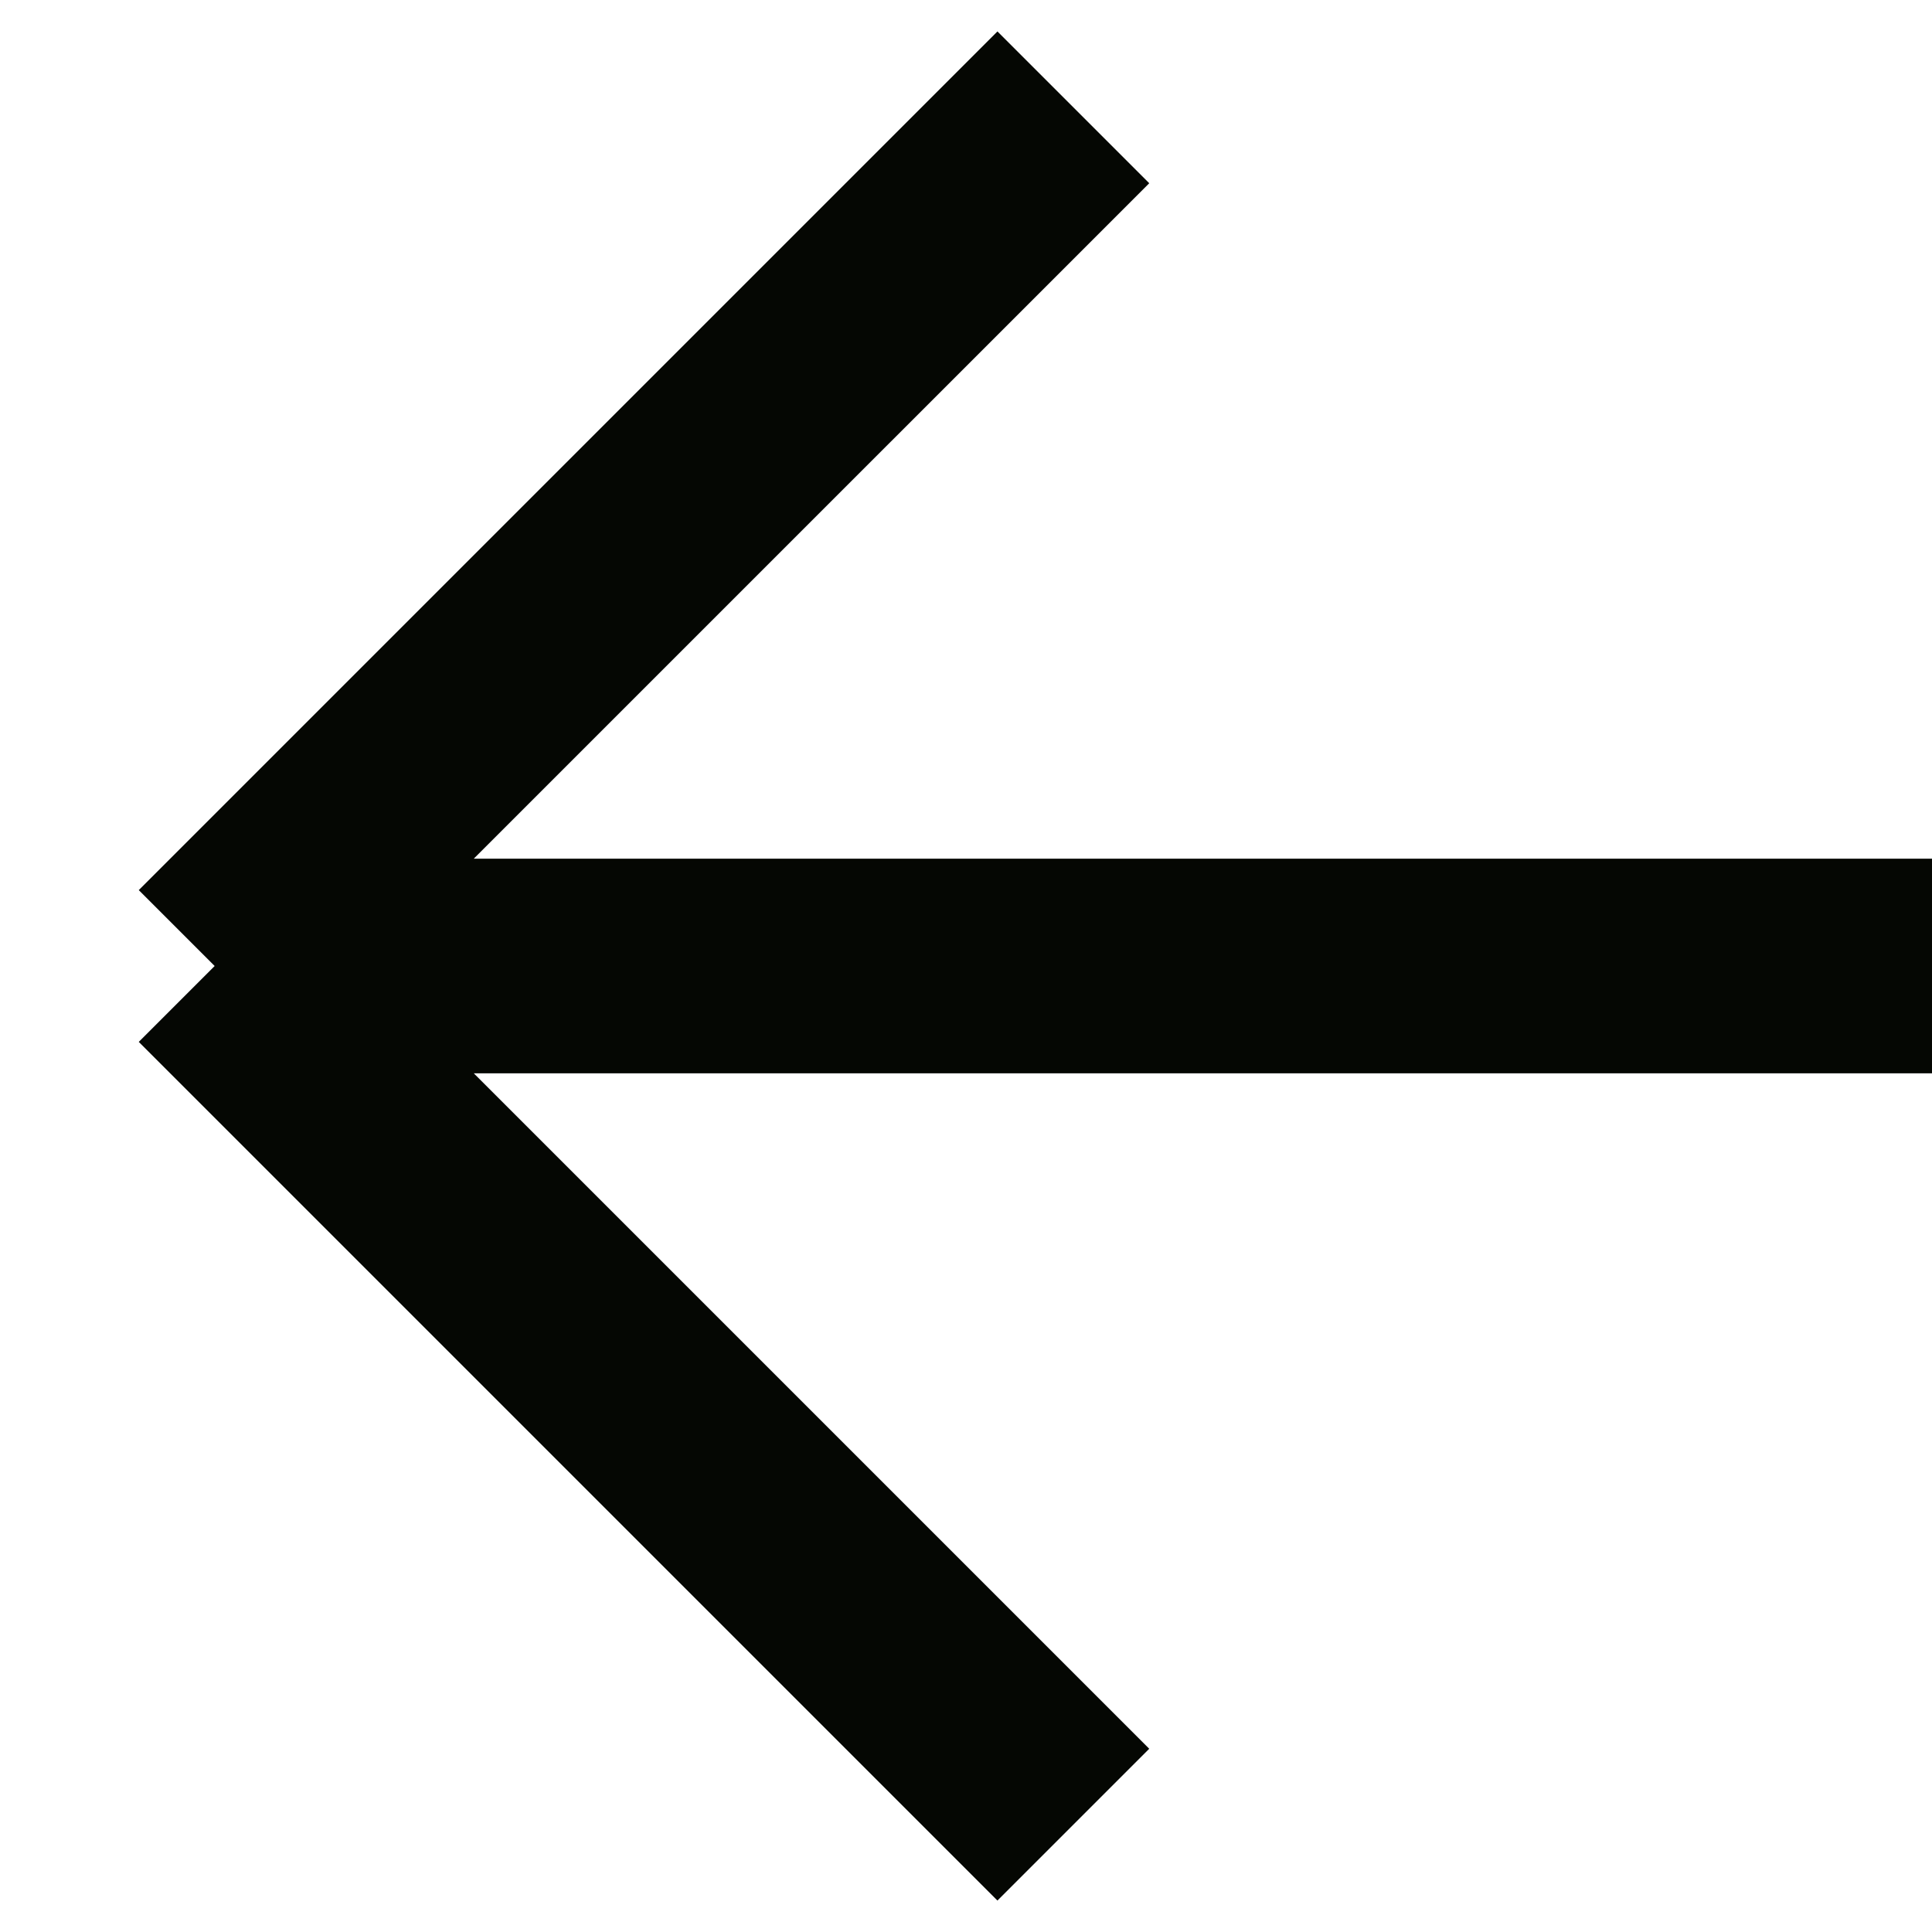
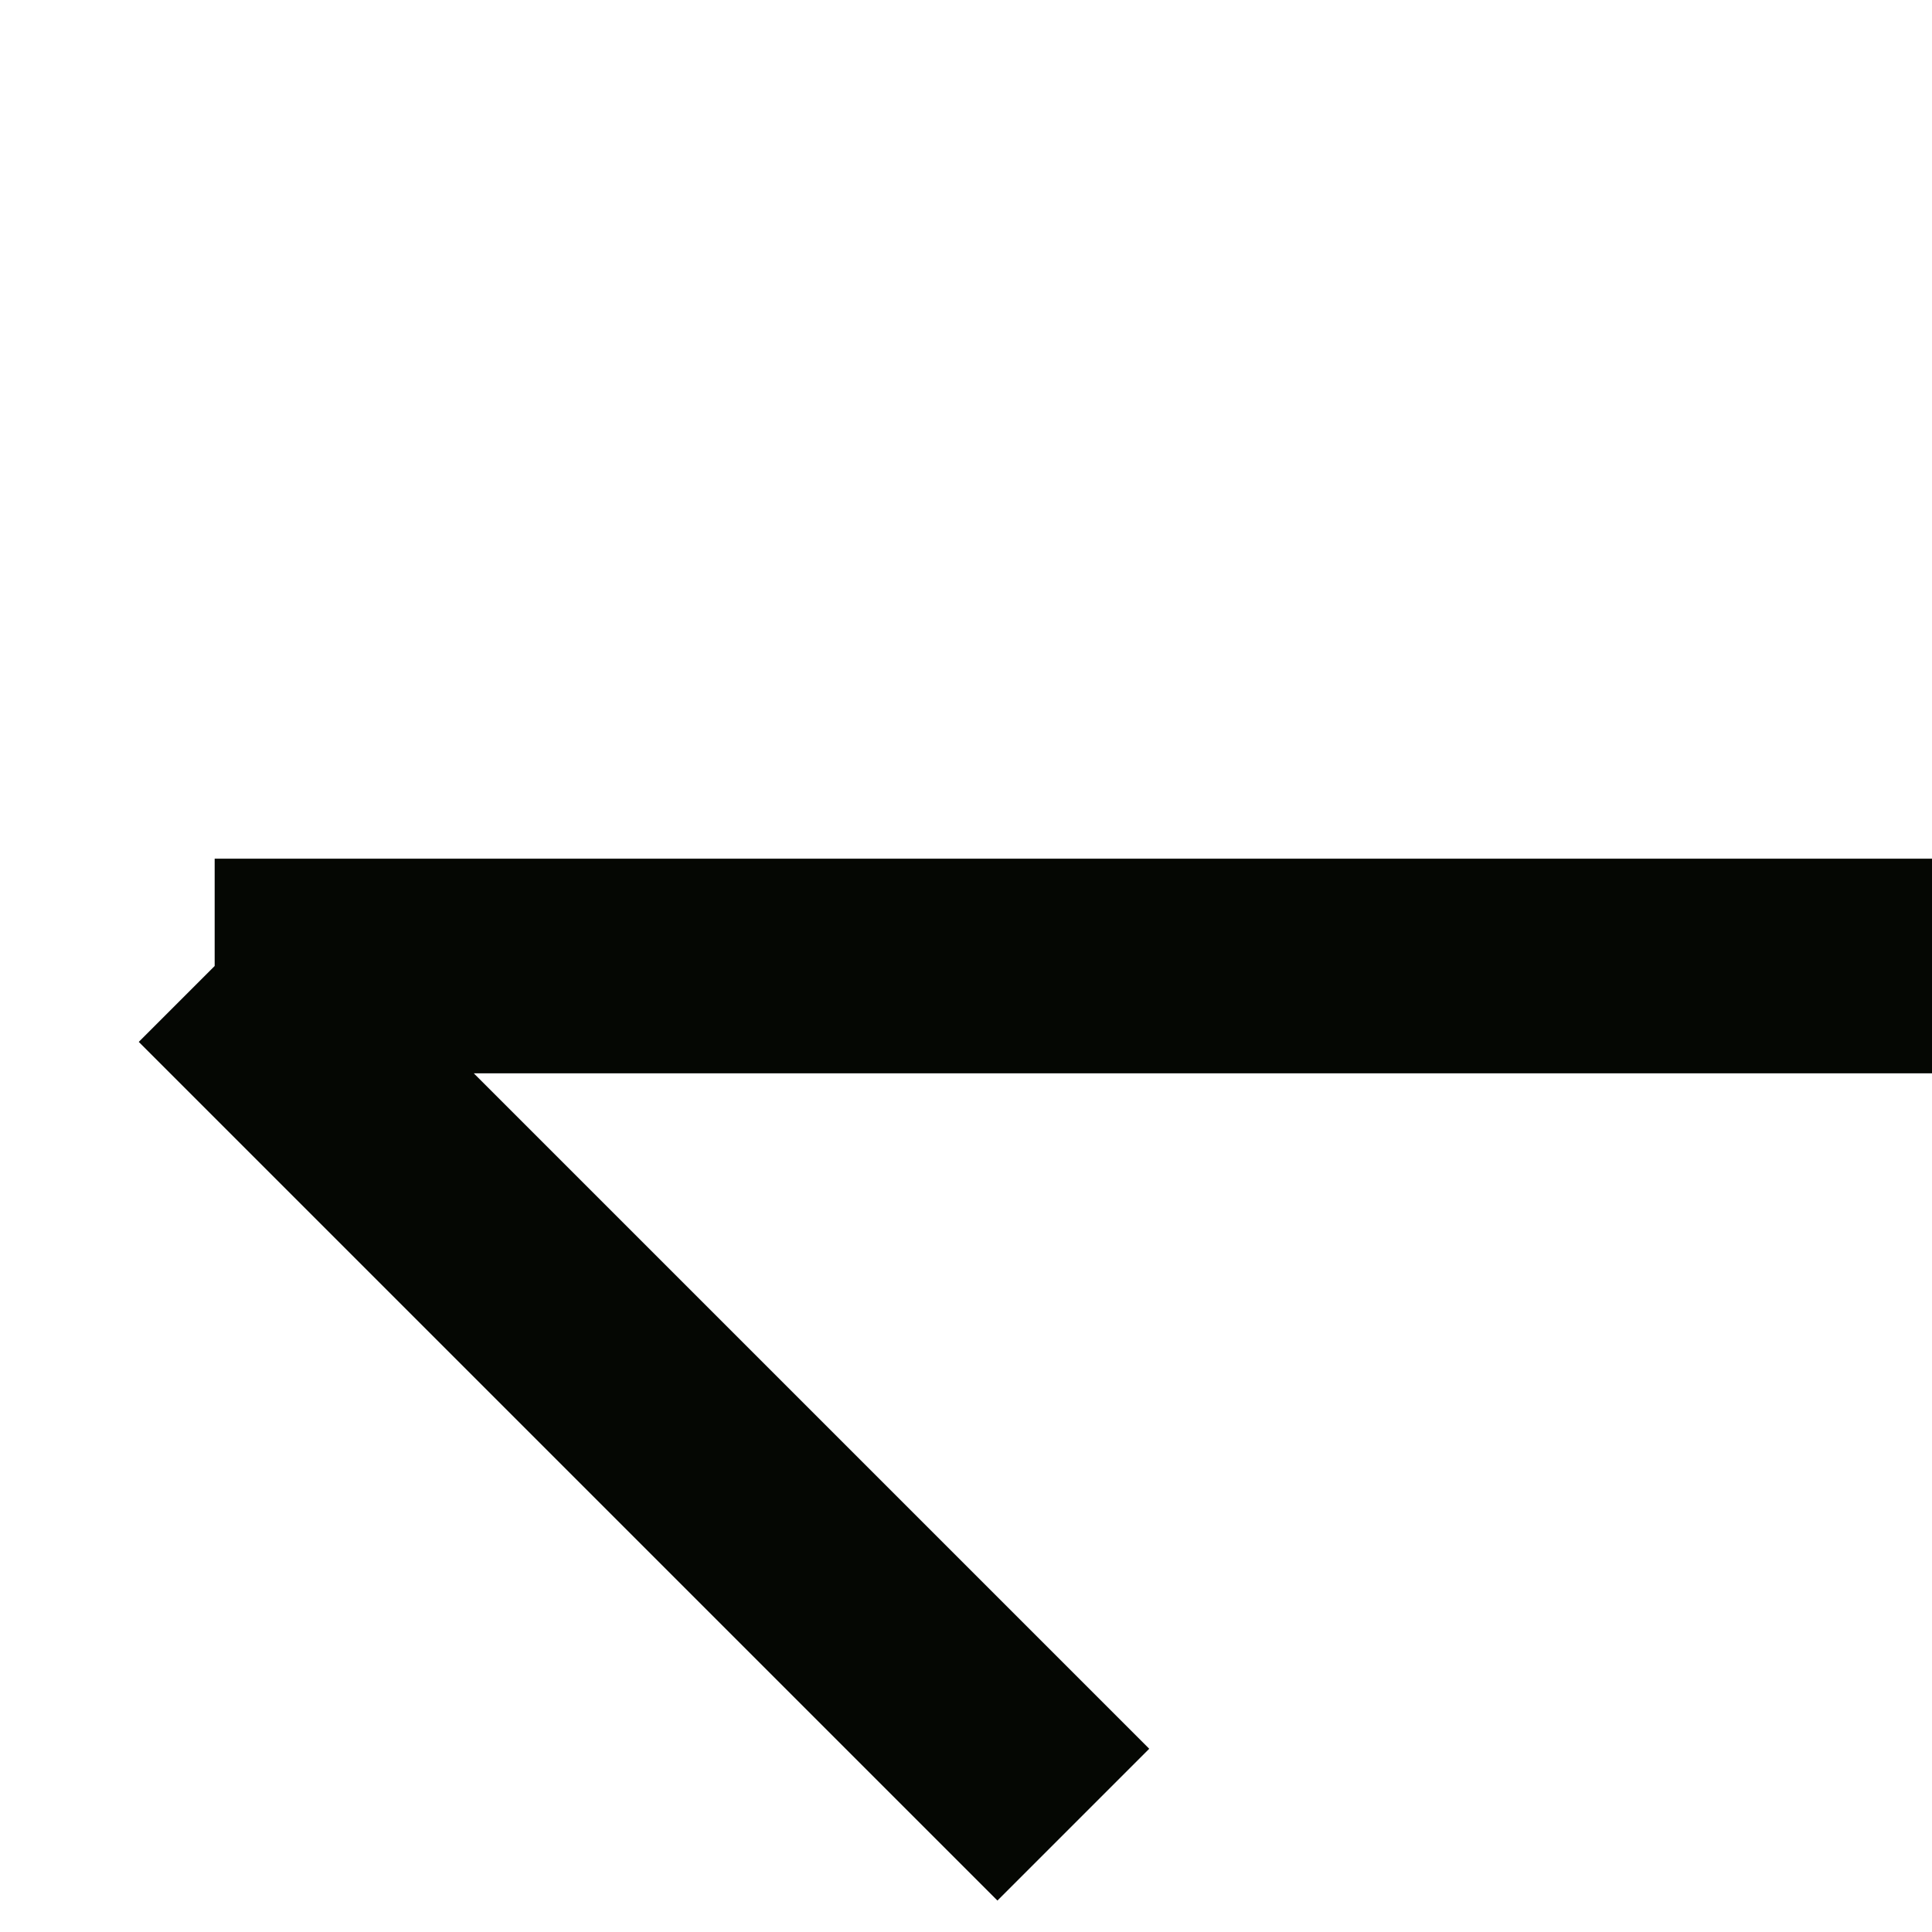
<svg xmlns="http://www.w3.org/2000/svg" width="18" height="18" viewBox="0 0 18 18" fill="none">
-   <path d="M10 17L2 9M2 9L10 1M2 9L18 9" stroke="#050703" stroke-width="2" />
+   <path d="M10 17L2 9M2 9M2 9L18 9" stroke="#050703" stroke-width="2" />
</svg>